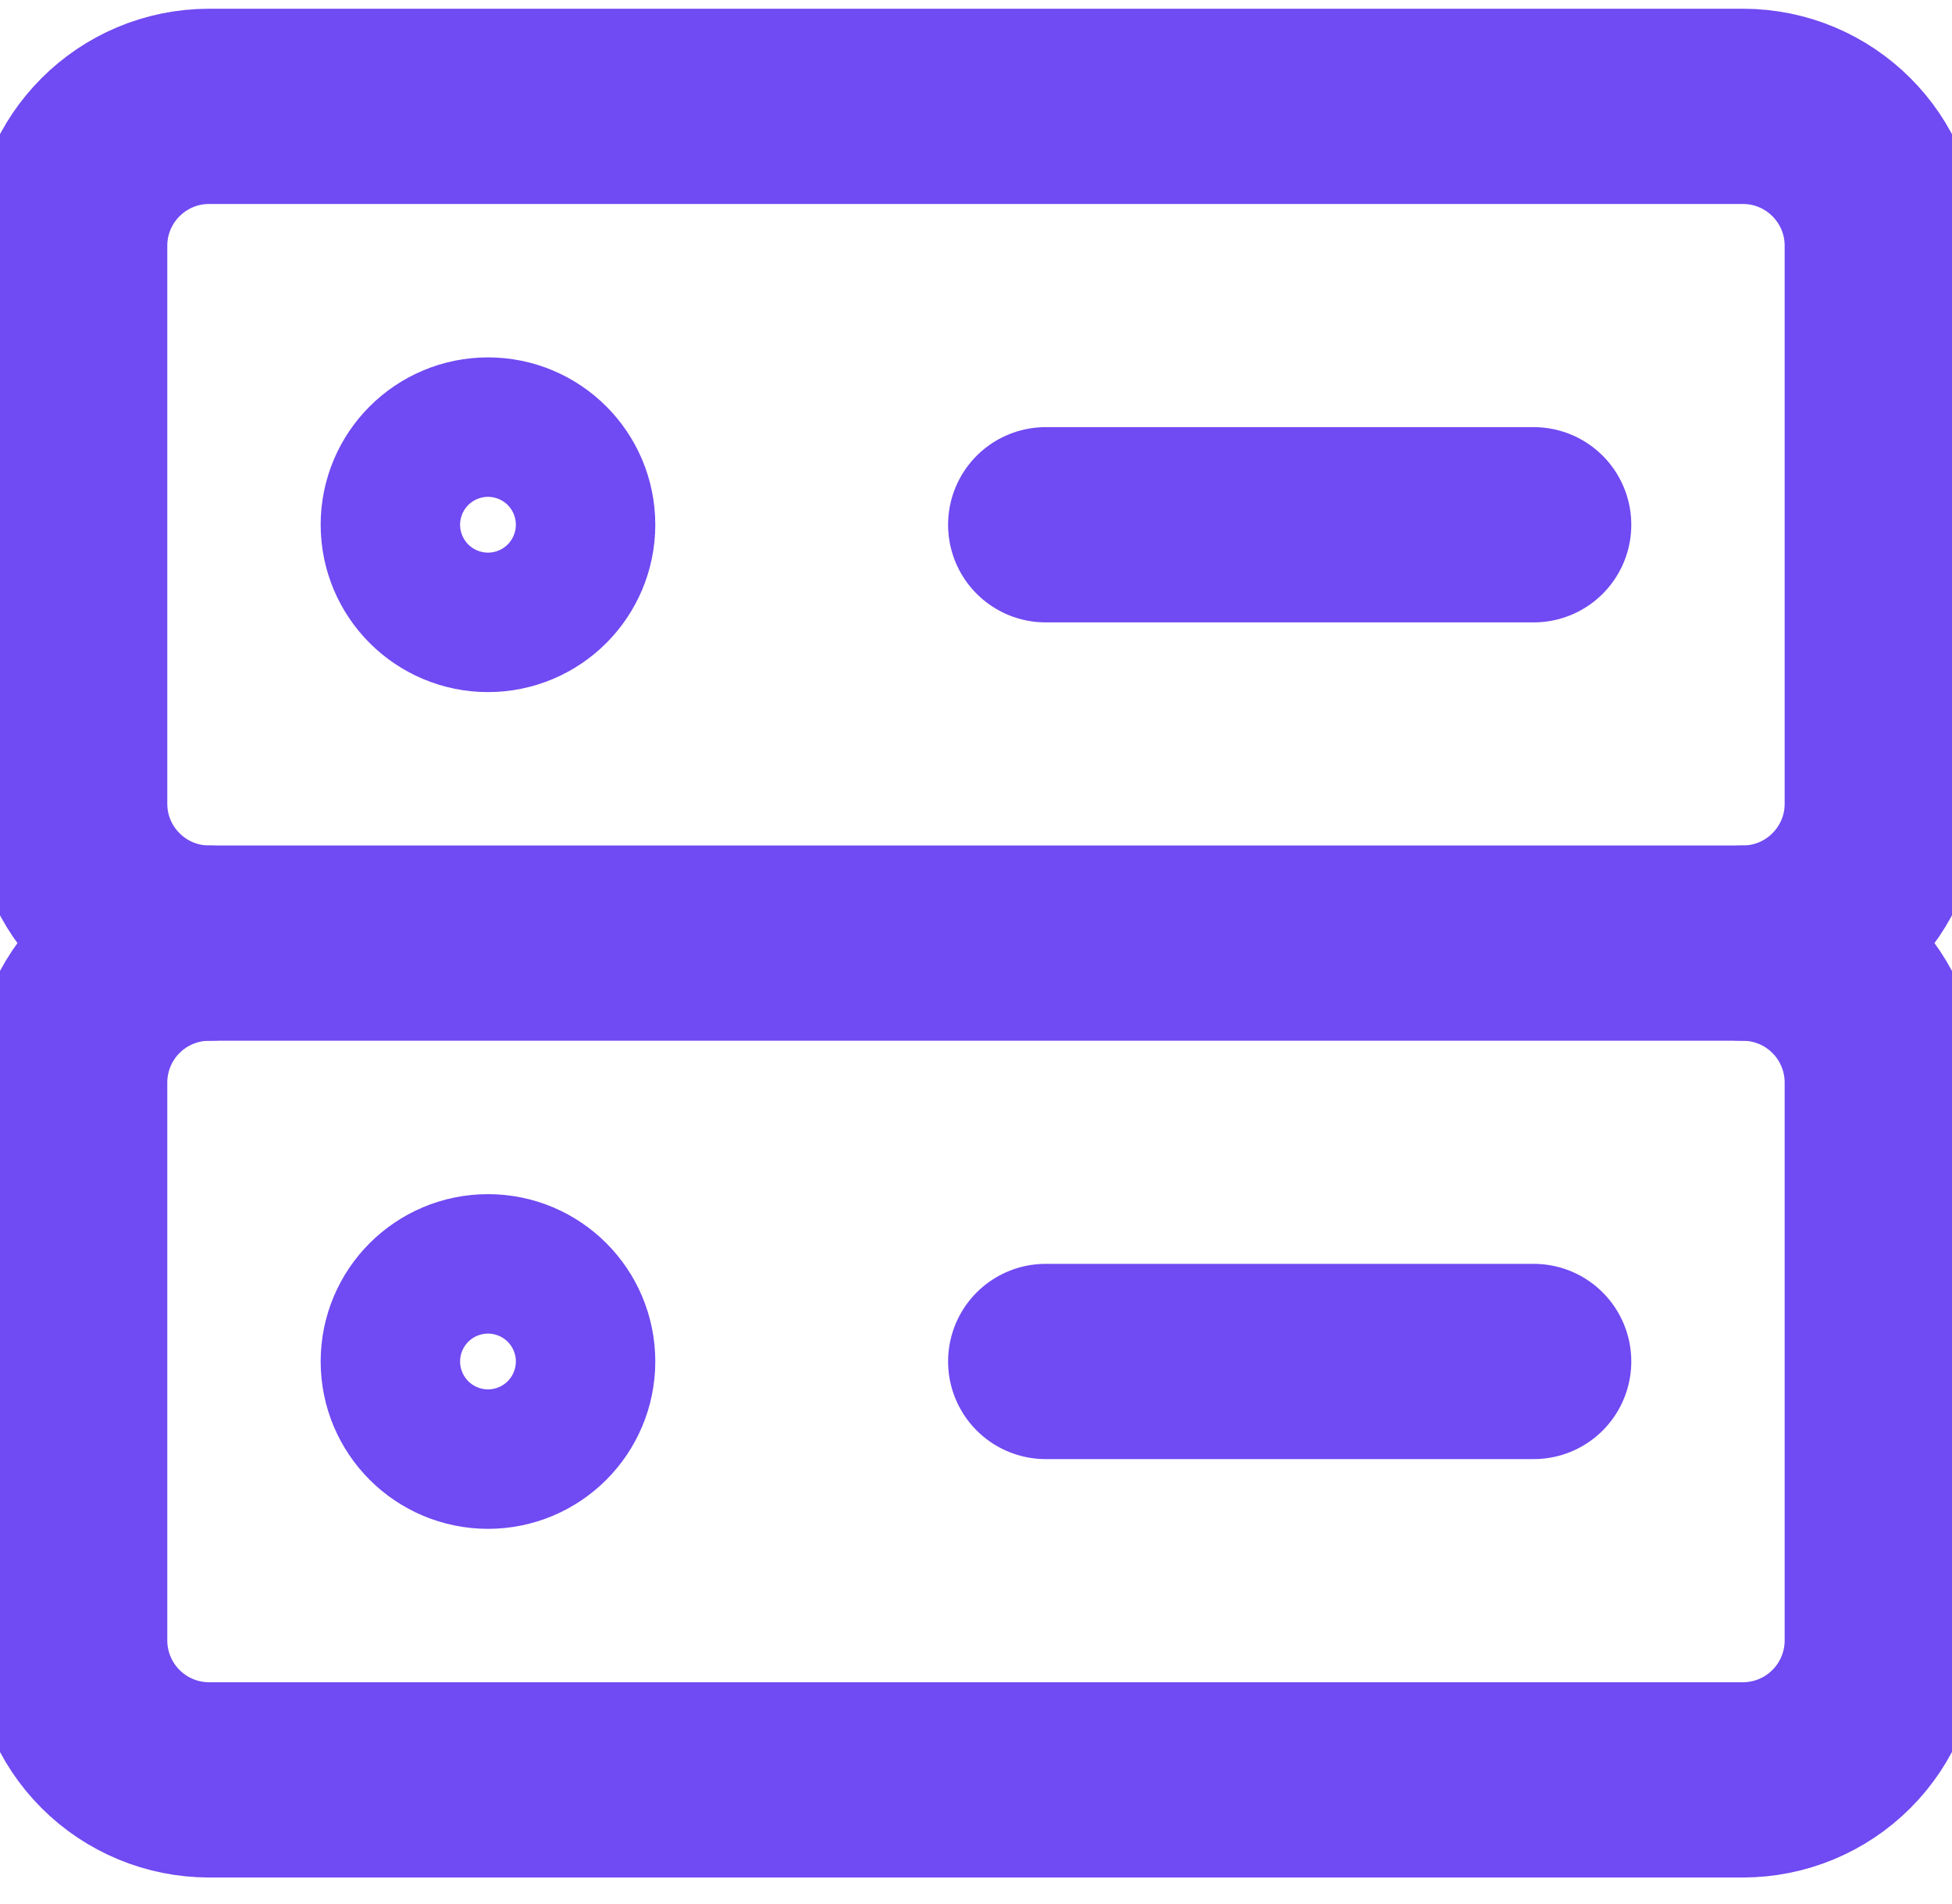
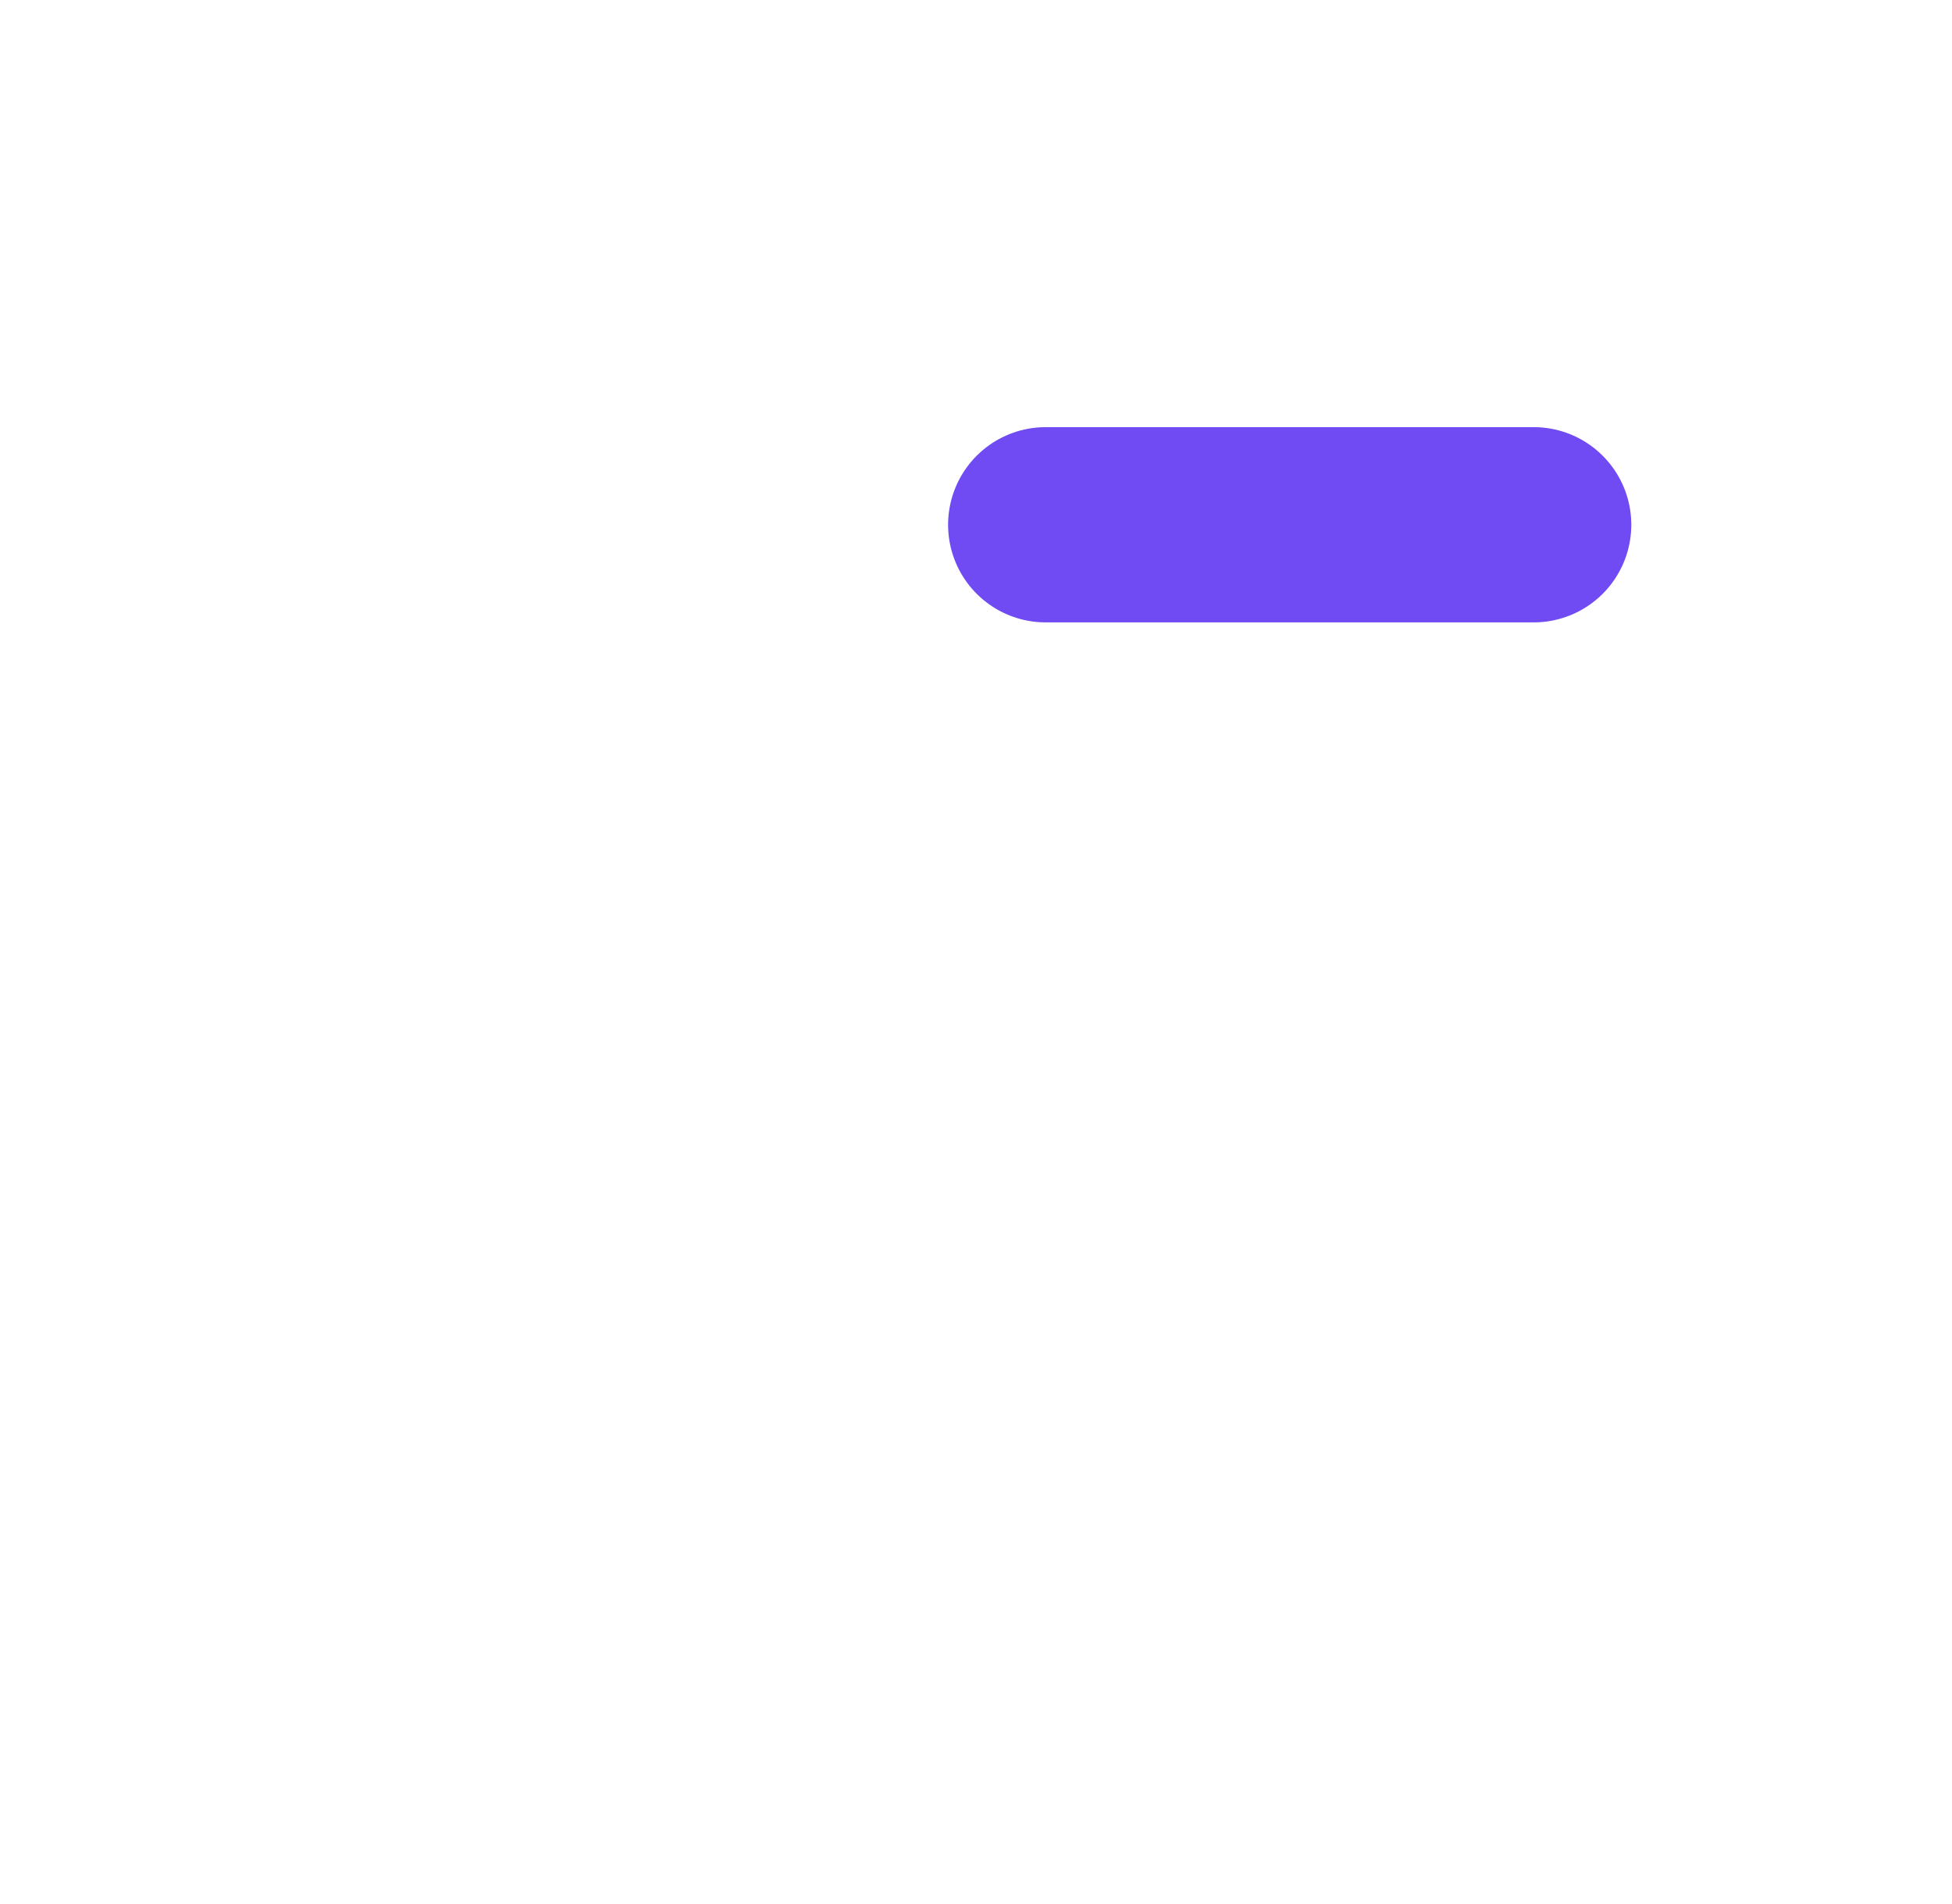
<svg xmlns="http://www.w3.org/2000/svg" width="40" height="39" viewBox="0 0 40 39" fill="none">
-   <path d="M35.714 2.179H4.286C2.708 2.179 1.428 3.458 1.428 5.036V16.465C1.428 18.043 2.708 19.322 4.286 19.322H35.714C37.292 19.322 38.571 18.043 38.571 16.465V5.036C38.571 3.458 37.292 2.179 35.714 2.179Z" stroke="#704AF2" stroke-width="4" stroke-linecap="round" stroke-linejoin="round" />
-   <path d="M10 12.179C10.789 12.179 11.428 11.539 11.428 10.75C11.428 9.961 10.789 9.322 10 9.322C9.211 9.322 8.571 9.961 8.571 10.75C8.571 11.539 9.211 12.179 10 12.179Z" stroke="#704AF2" stroke-width="4" stroke-linecap="round" stroke-linejoin="round" />
  <path d="M21.428 10.751H31.428" stroke="#704AF2" stroke-width="4" stroke-linecap="round" stroke-linejoin="round" />
-   <path d="M4.286 19.322C3.528 19.322 2.801 19.623 2.265 20.159C1.729 20.694 1.428 21.421 1.428 22.179V33.608C1.428 34.365 1.729 35.092 2.265 35.628C2.801 36.164 3.528 36.465 4.286 36.465H35.714C36.472 36.465 37.199 36.164 37.734 35.628C38.27 35.092 38.571 34.365 38.571 33.608V22.179C38.571 21.421 38.27 20.694 37.734 20.159C37.199 19.623 36.472 19.322 35.714 19.322" stroke="#704AF2" stroke-width="4" stroke-linecap="round" stroke-linejoin="round" />
-   <path d="M10 29.322C10.789 29.322 11.428 28.682 11.428 27.893C11.428 27.104 10.789 26.465 10 26.465C9.211 26.465 8.571 27.104 8.571 27.893C8.571 28.682 9.211 29.322 10 29.322Z" stroke="#704AF2" stroke-width="4" stroke-linecap="round" stroke-linejoin="round" />
-   <path d="M21.428 27.893H31.428" stroke="#704AF2" stroke-width="4" stroke-linecap="round" stroke-linejoin="round" />
</svg>